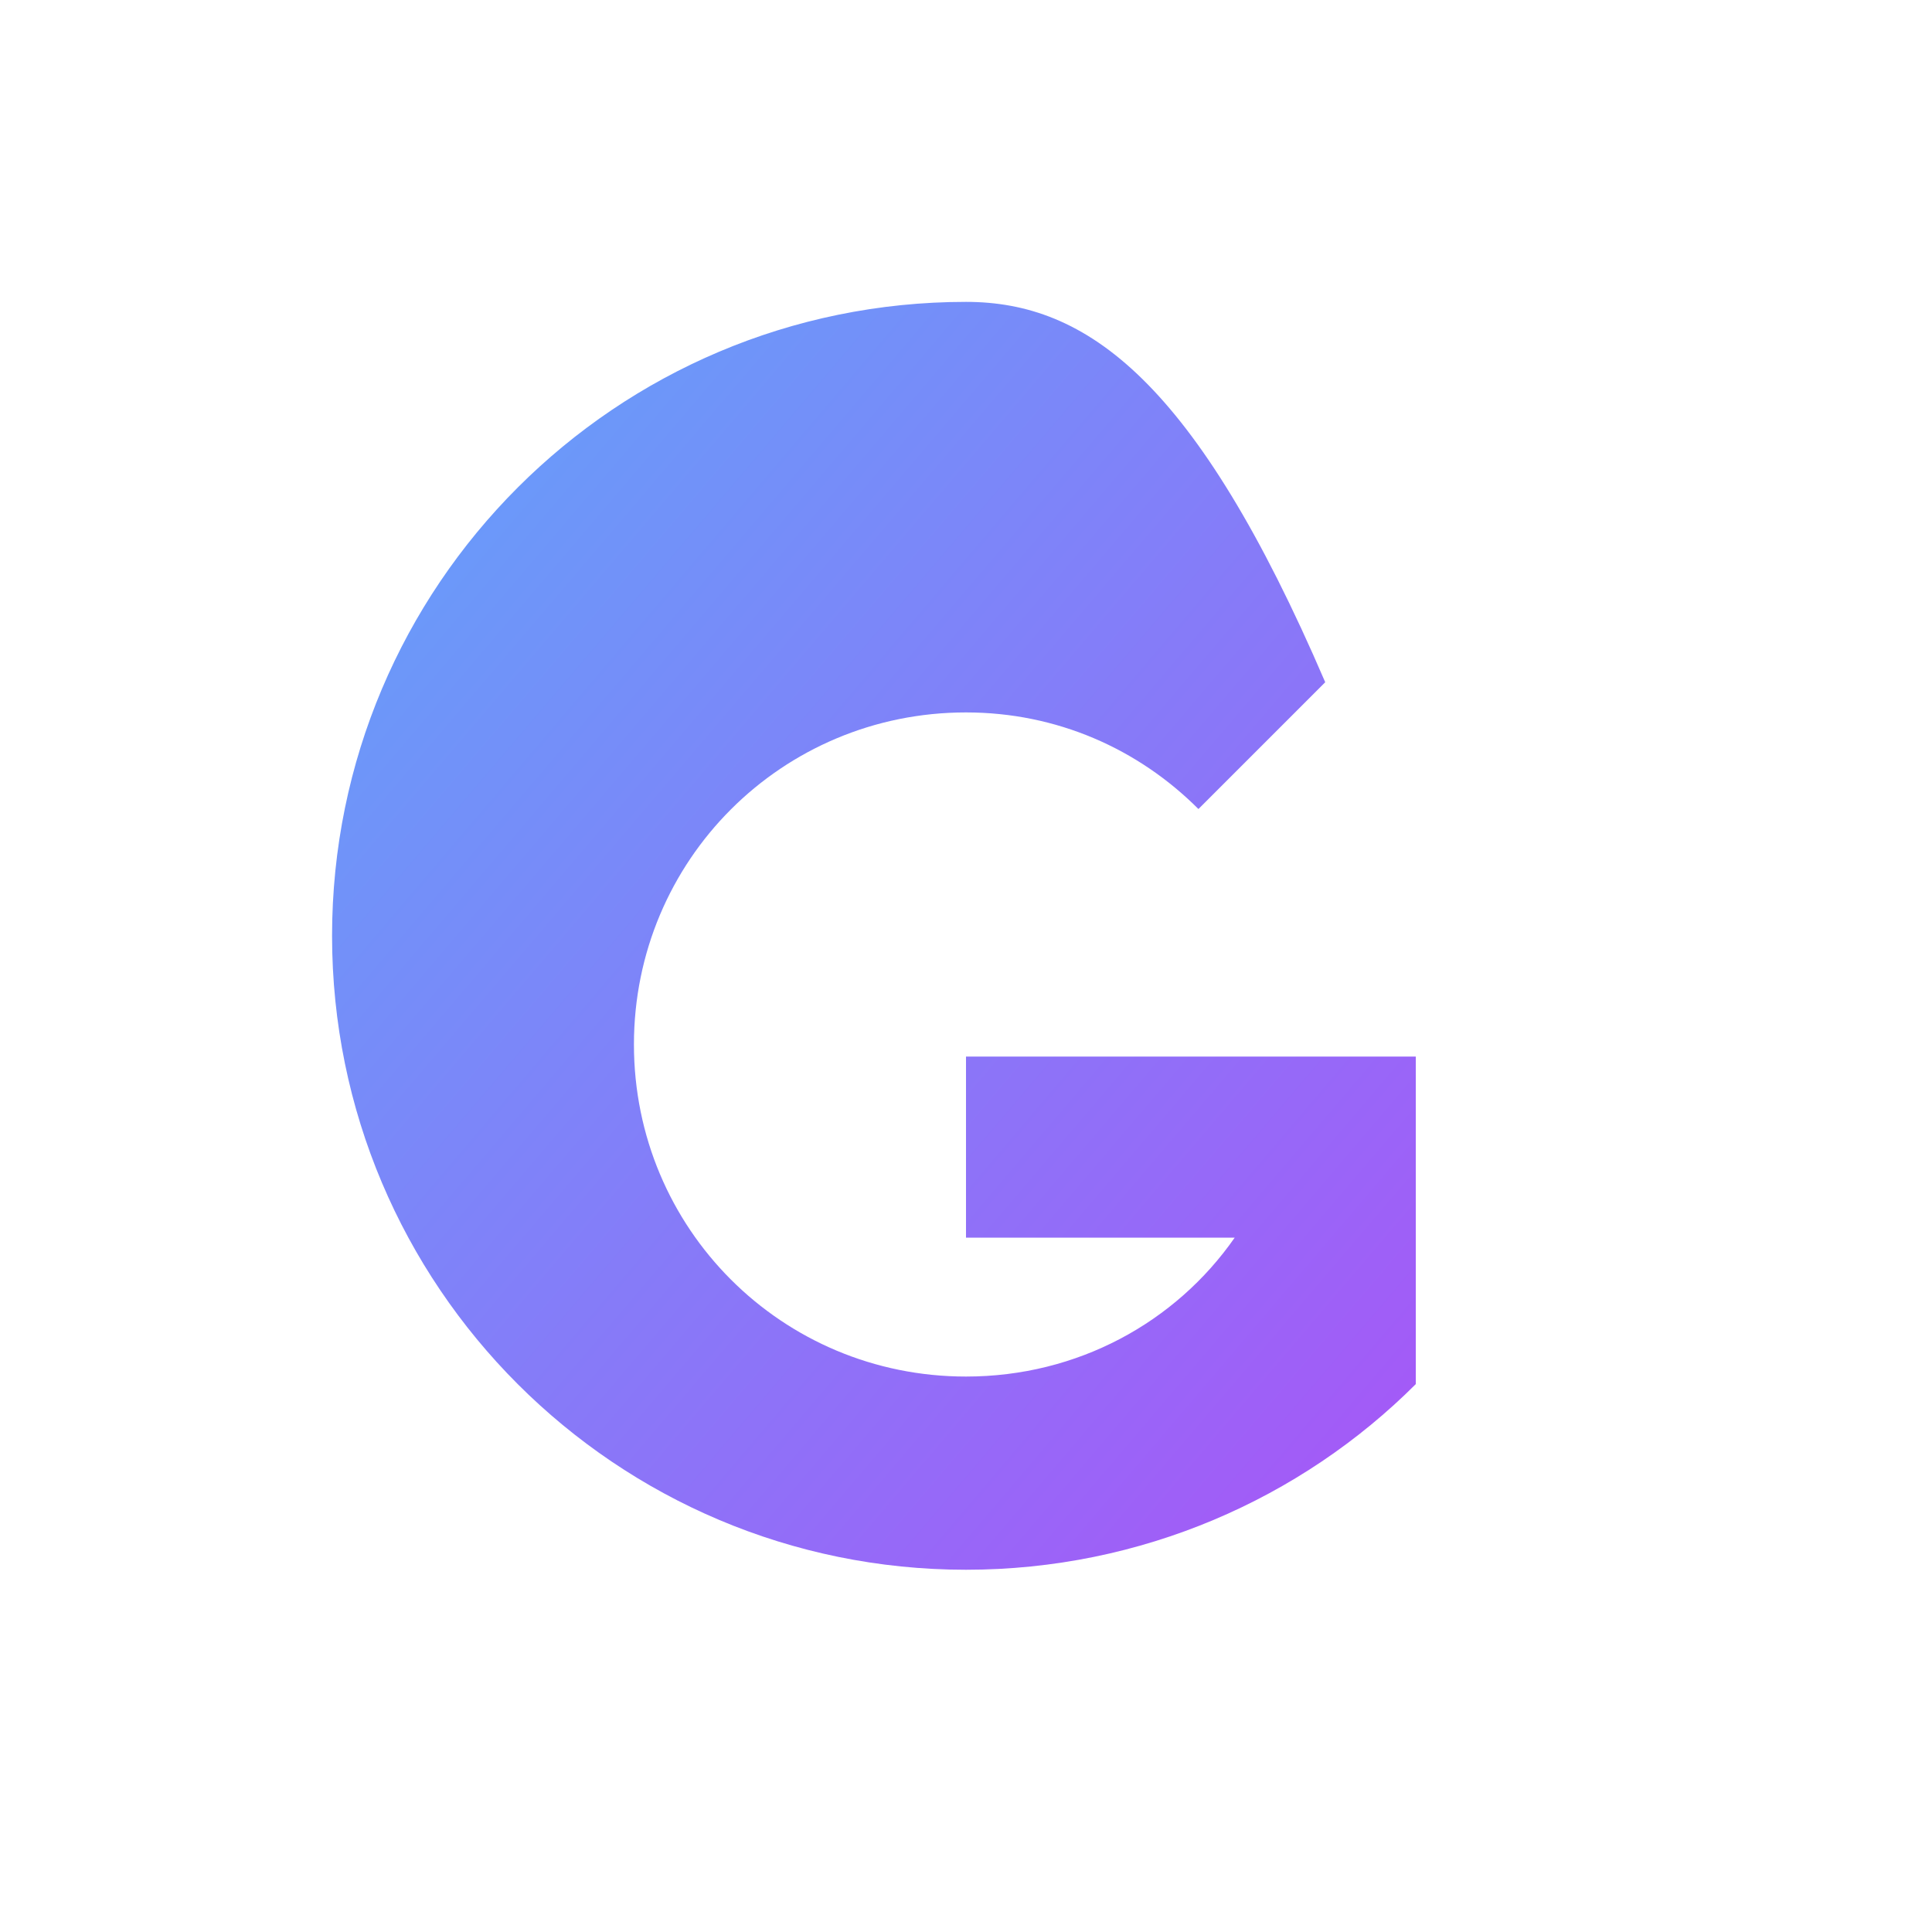
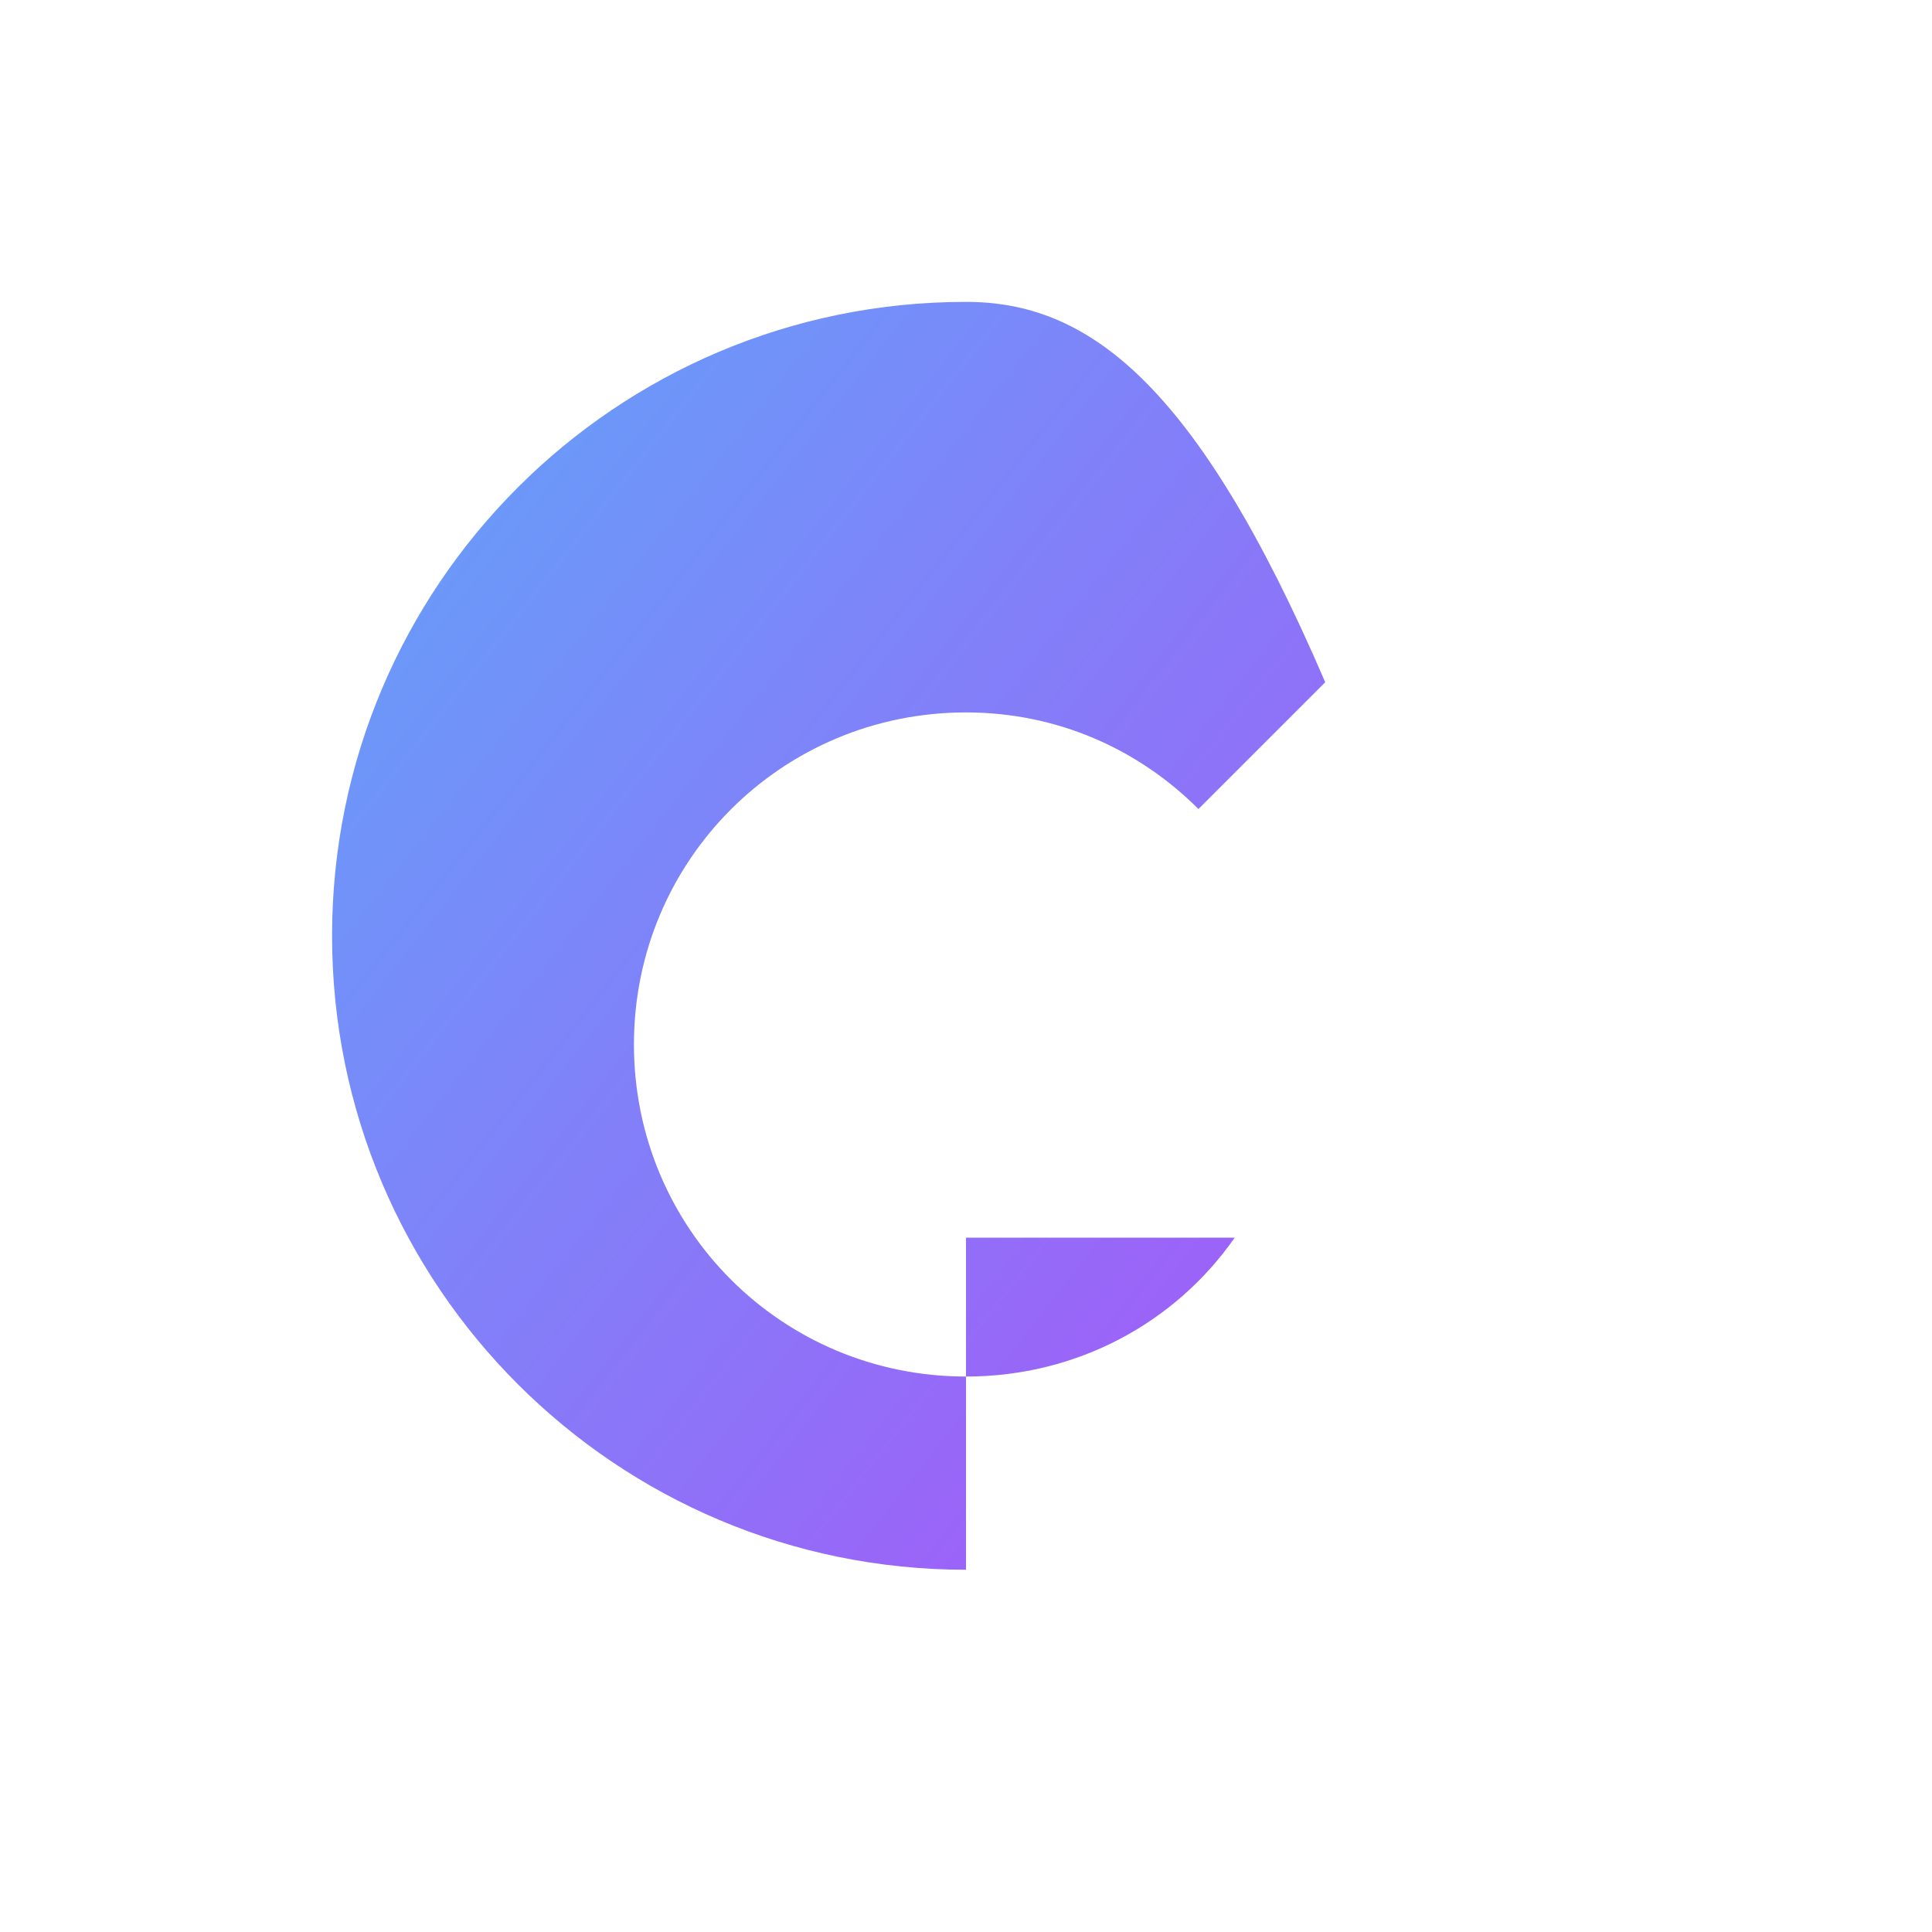
<svg xmlns="http://www.w3.org/2000/svg" width="512" height="512" viewBox="0 0 512 512">
  <defs>
    <linearGradient id="growdigoGradient" x1="0%" y1="0%" x2="100%" y2="100%">
      <stop offset="0%" style="stop-color:#60A5FA;stop-opacity:1" />
      <stop offset="100%" style="stop-color:#A855F7;stop-opacity:1" />
    </linearGradient>
  </defs>
-   <path d="M256 80C163.2 80 88 155.2 88 248s75.2 168 168 168c46.4 0 88.8-18.8 119.2-49.2V280H256v48h71.2c-15.6 22.4-41.6 36.8-71.2 36.8-48.8 0-88-39.2-88-88s39.2-88 88-88c24 0 45.6 9.6 61.6 25.6l33.6-33.6C316.8 100.8 288 80 256 80z" fill="url(#growdigoGradient)" />
+   <path d="M256 80C163.2 80 88 155.2 88 248s75.2 168 168 168V280H256v48h71.2c-15.6 22.4-41.6 36.8-71.2 36.8-48.8 0-88-39.2-88-88s39.2-88 88-88c24 0 45.6 9.6 61.6 25.6l33.6-33.6C316.8 100.8 288 80 256 80z" fill="url(#growdigoGradient)" />
</svg>